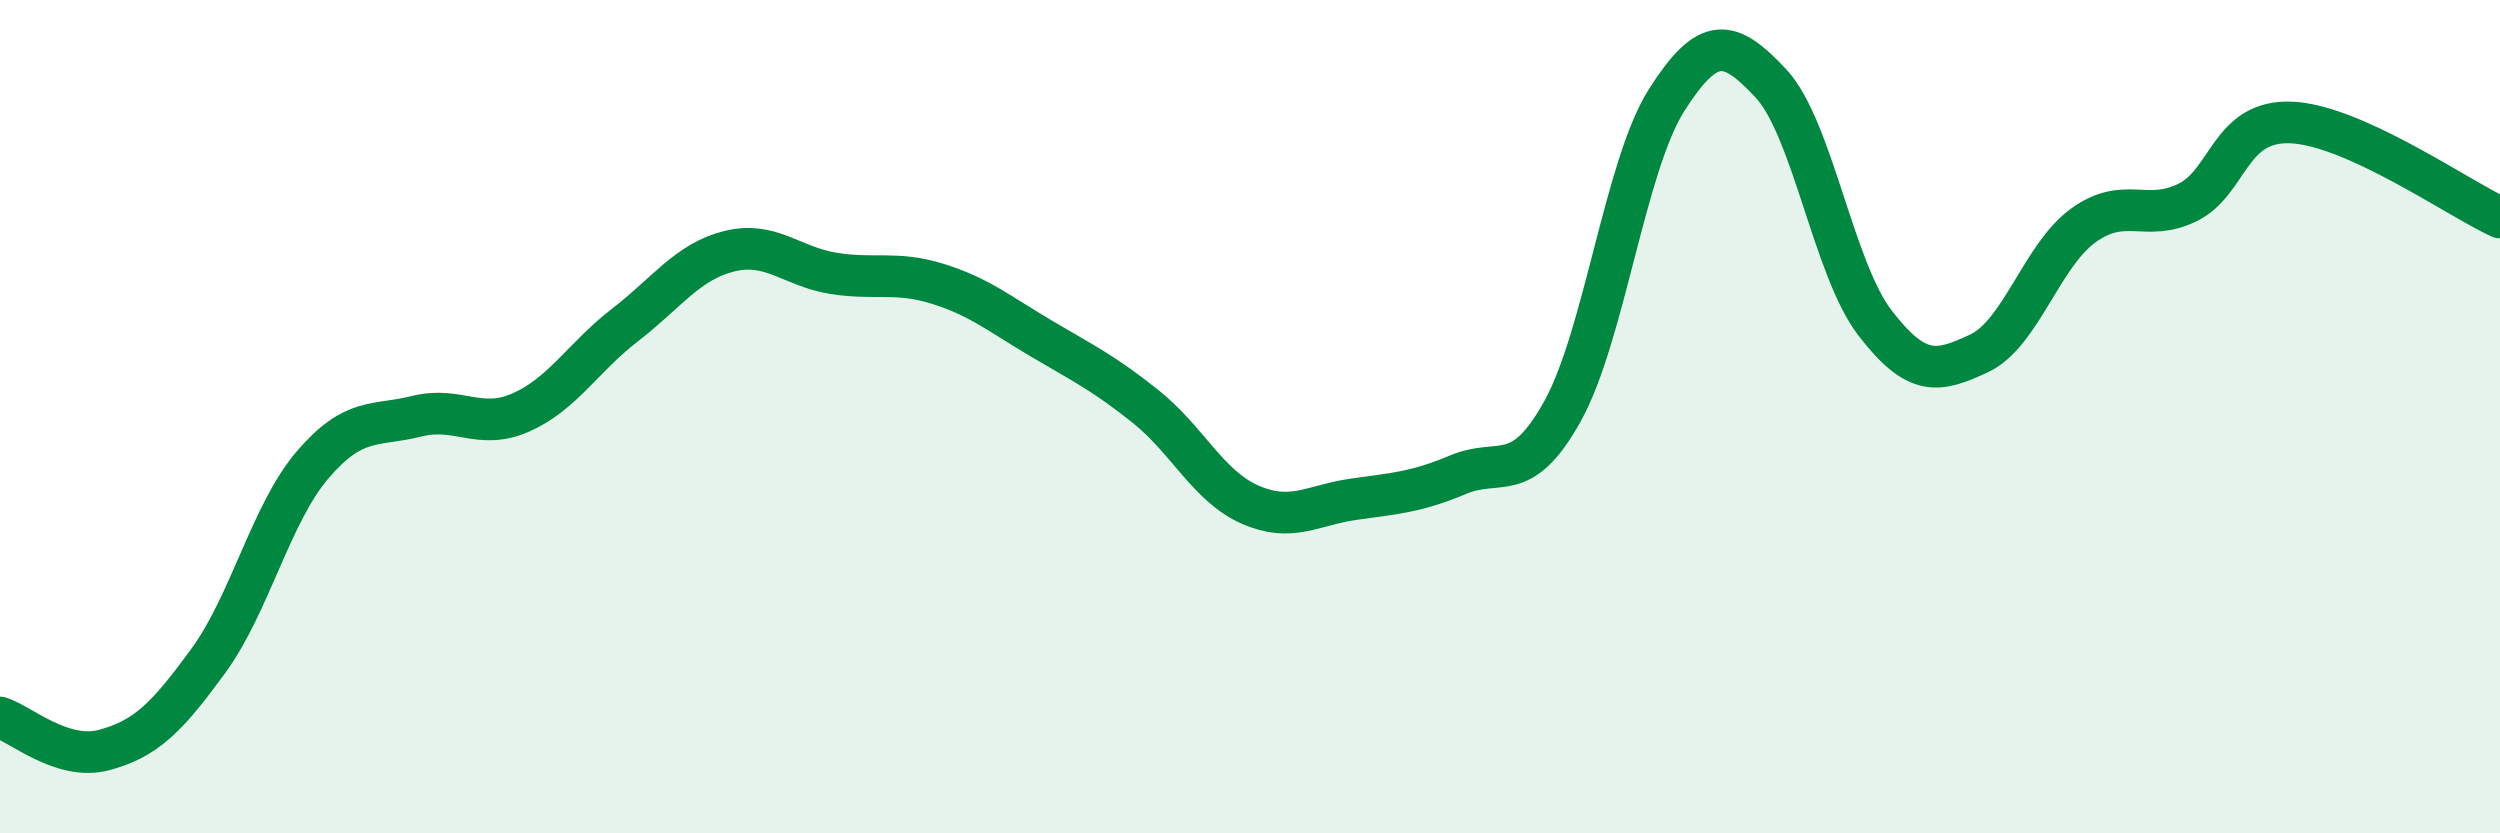
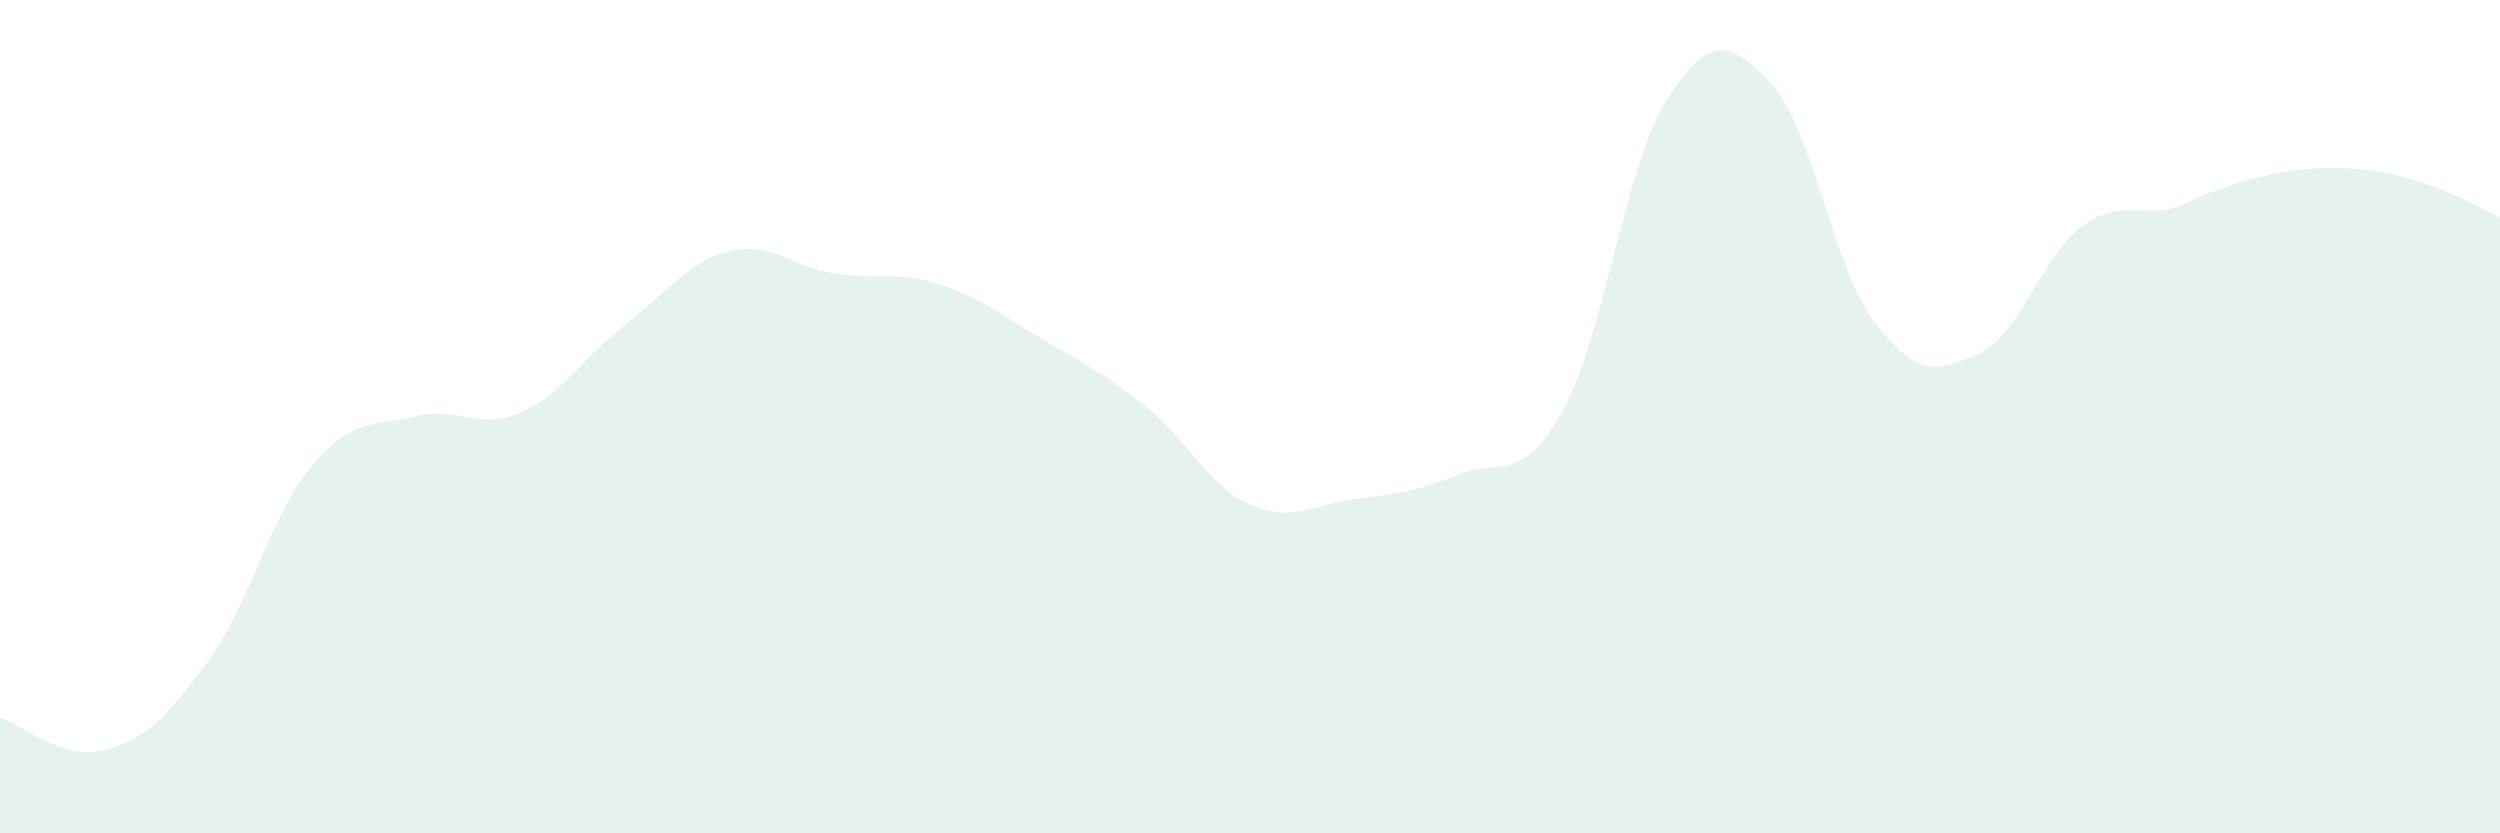
<svg xmlns="http://www.w3.org/2000/svg" width="60" height="20" viewBox="0 0 60 20">
-   <path d="M 0,17.22 C 0.5,17.38 1.5,18.27 2.5,18 C 3.5,17.73 4,17.23 5,15.86 C 6,14.49 6.5,12.33 7.5,11.16 C 8.5,9.99 9,10.24 10,9.99 C 11,9.74 11.5,10.34 12.5,9.9 C 13.5,9.46 14,8.57 15,7.8 C 16,7.03 16.5,6.28 17.5,6.03 C 18.5,5.78 19,6.4 20,6.56 C 21,6.72 21.5,6.5 22.5,6.81 C 23.5,7.12 24,7.54 25,8.13 C 26,8.72 26.5,8.96 27.5,9.76 C 28.5,10.56 29,11.67 30,12.11 C 31,12.55 31.5,12.12 32.5,11.98 C 33.5,11.84 34,11.81 35,11.39 C 36,10.97 36.5,11.67 37.5,9.87 C 38.5,8.07 39,3.97 40,2.4 C 41,0.83 41.5,0.93 42.5,2 C 43.5,3.07 44,6.45 45,7.75 C 46,9.05 46.5,8.95 47.5,8.48 C 48.5,8.01 49,6.13 50,5.41 C 51,4.69 51.5,5.35 52.5,4.86 C 53.5,4.37 53.5,2.87 55,2.94 C 56.5,3.01 59,4.76 60,5.22L60 20L0 20Z" fill="#008740" opacity="0.1" stroke-linecap="round" stroke-linejoin="round" />
-   <path d="M 0,17.22 C 0.5,17.38 1.5,18.27 2.5,18 C 3.5,17.73 4,17.23 5,15.86 C 6,14.49 6.5,12.33 7.5,11.16 C 8.5,9.99 9,10.24 10,9.99 C 11,9.74 11.5,10.34 12.5,9.9 C 13.5,9.46 14,8.57 15,7.8 C 16,7.03 16.5,6.28 17.5,6.03 C 18.5,5.78 19,6.4 20,6.56 C 21,6.72 21.5,6.5 22.5,6.81 C 23.5,7.12 24,7.54 25,8.13 C 26,8.72 26.5,8.96 27.5,9.76 C 28.5,10.56 29,11.67 30,12.11 C 31,12.55 31.5,12.12 32.5,11.98 C 33.5,11.84 34,11.81 35,11.39 C 36,10.97 36.5,11.67 37.5,9.87 C 38.5,8.07 39,3.97 40,2.4 C 41,0.83 41.5,0.93 42.5,2 C 43.5,3.07 44,6.45 45,7.75 C 46,9.05 46.5,8.95 47.5,8.48 C 48.5,8.01 49,6.13 50,5.41 C 51,4.69 51.5,5.35 52.5,4.86 C 53.5,4.37 53.5,2.87 55,2.94 C 56.5,3.01 59,4.76 60,5.22" stroke="#008740" stroke-width="1" fill="none" stroke-linecap="round" stroke-linejoin="round" />
+   <path d="M 0,17.22 C 0.5,17.38 1.5,18.27 2.5,18 C 3.5,17.73 4,17.23 5,15.86 C 6,14.49 6.5,12.33 7.5,11.16 C 8.5,9.99 9,10.24 10,9.99 C 11,9.74 11.5,10.34 12.5,9.9 C 13.5,9.46 14,8.57 15,7.8 C 16,7.03 16.5,6.28 17.5,6.03 C 18.5,5.78 19,6.4 20,6.56 C 21,6.72 21.5,6.5 22.5,6.81 C 23.5,7.12 24,7.54 25,8.13 C 26,8.72 26.5,8.96 27.5,9.76 C 28.5,10.56 29,11.67 30,12.11 C 31,12.55 31.5,12.12 32.5,11.98 C 33.5,11.84 34,11.81 35,11.39 C 36,10.97 36.5,11.67 37.5,9.87 C 38.5,8.07 39,3.97 40,2.4 C 41,0.83 41.5,0.93 42.5,2 C 43.5,3.07 44,6.45 45,7.75 C 46,9.05 46.5,8.95 47.5,8.48 C 48.5,8.01 49,6.13 50,5.41 C 51,4.69 51.5,5.35 52.5,4.86 C 56.5,3.01 59,4.76 60,5.22L60 20L0 20Z" fill="#008740" opacity="0.1" stroke-linecap="round" stroke-linejoin="round" />
</svg>